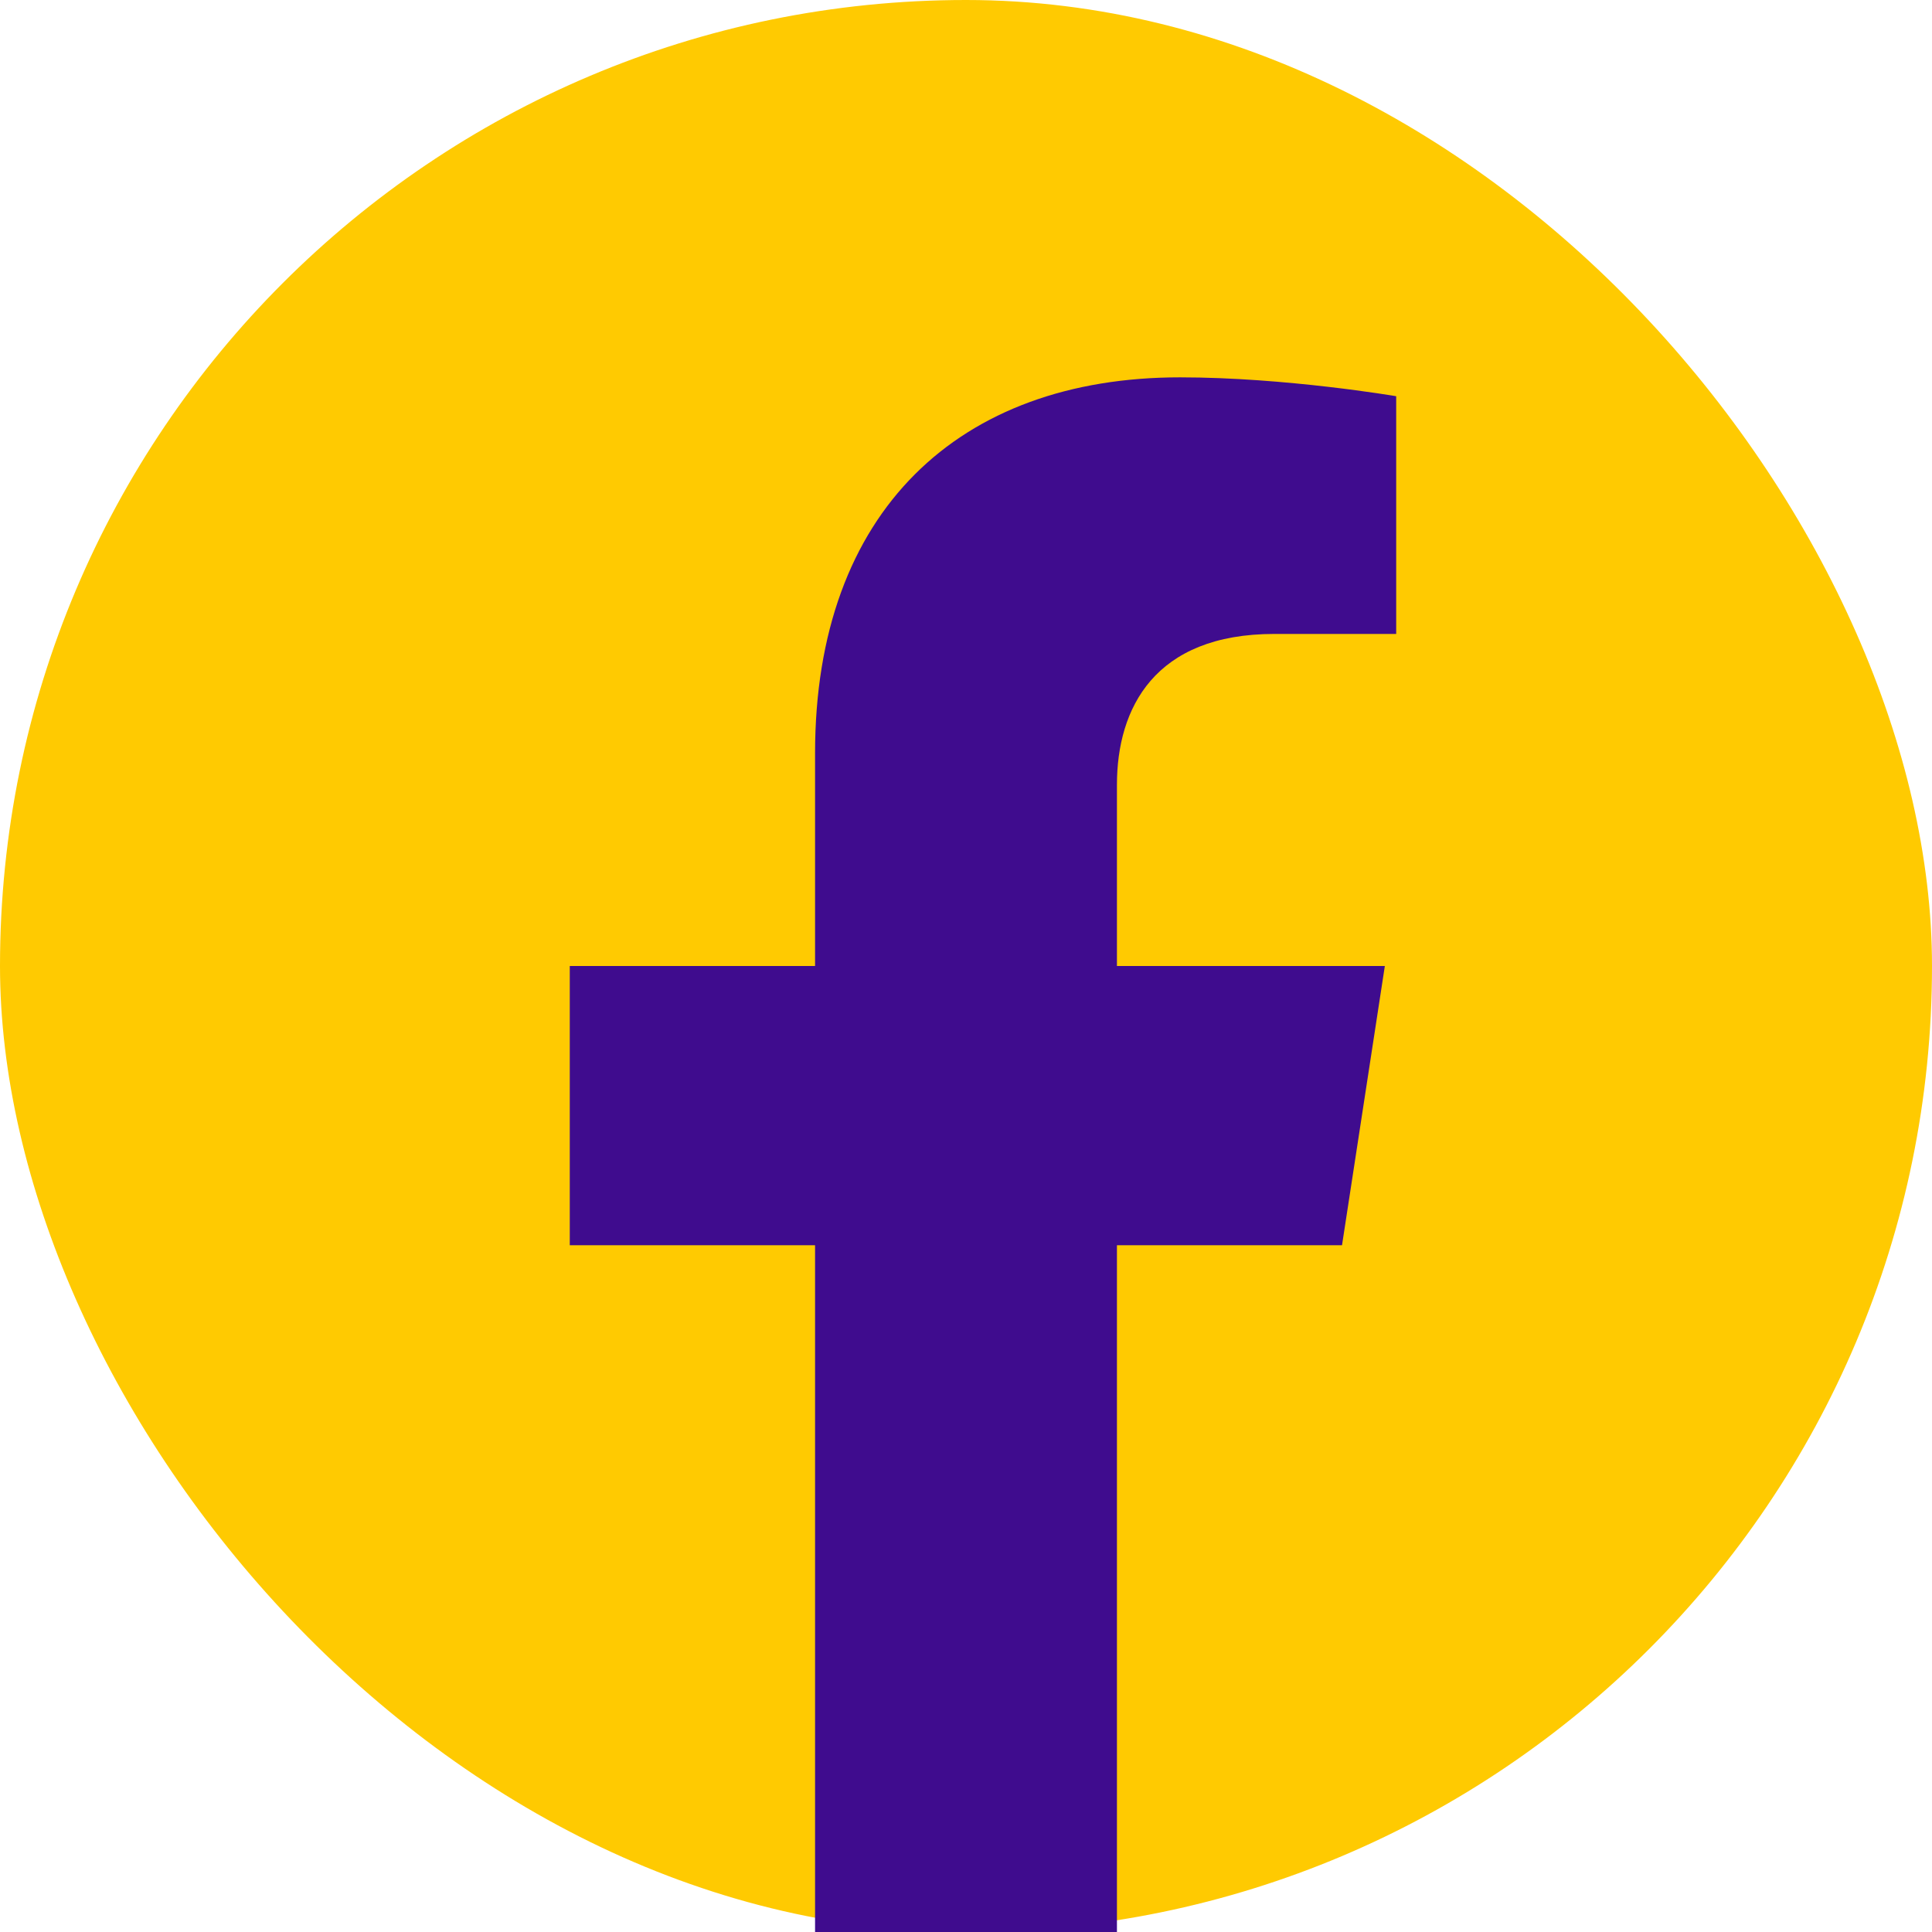
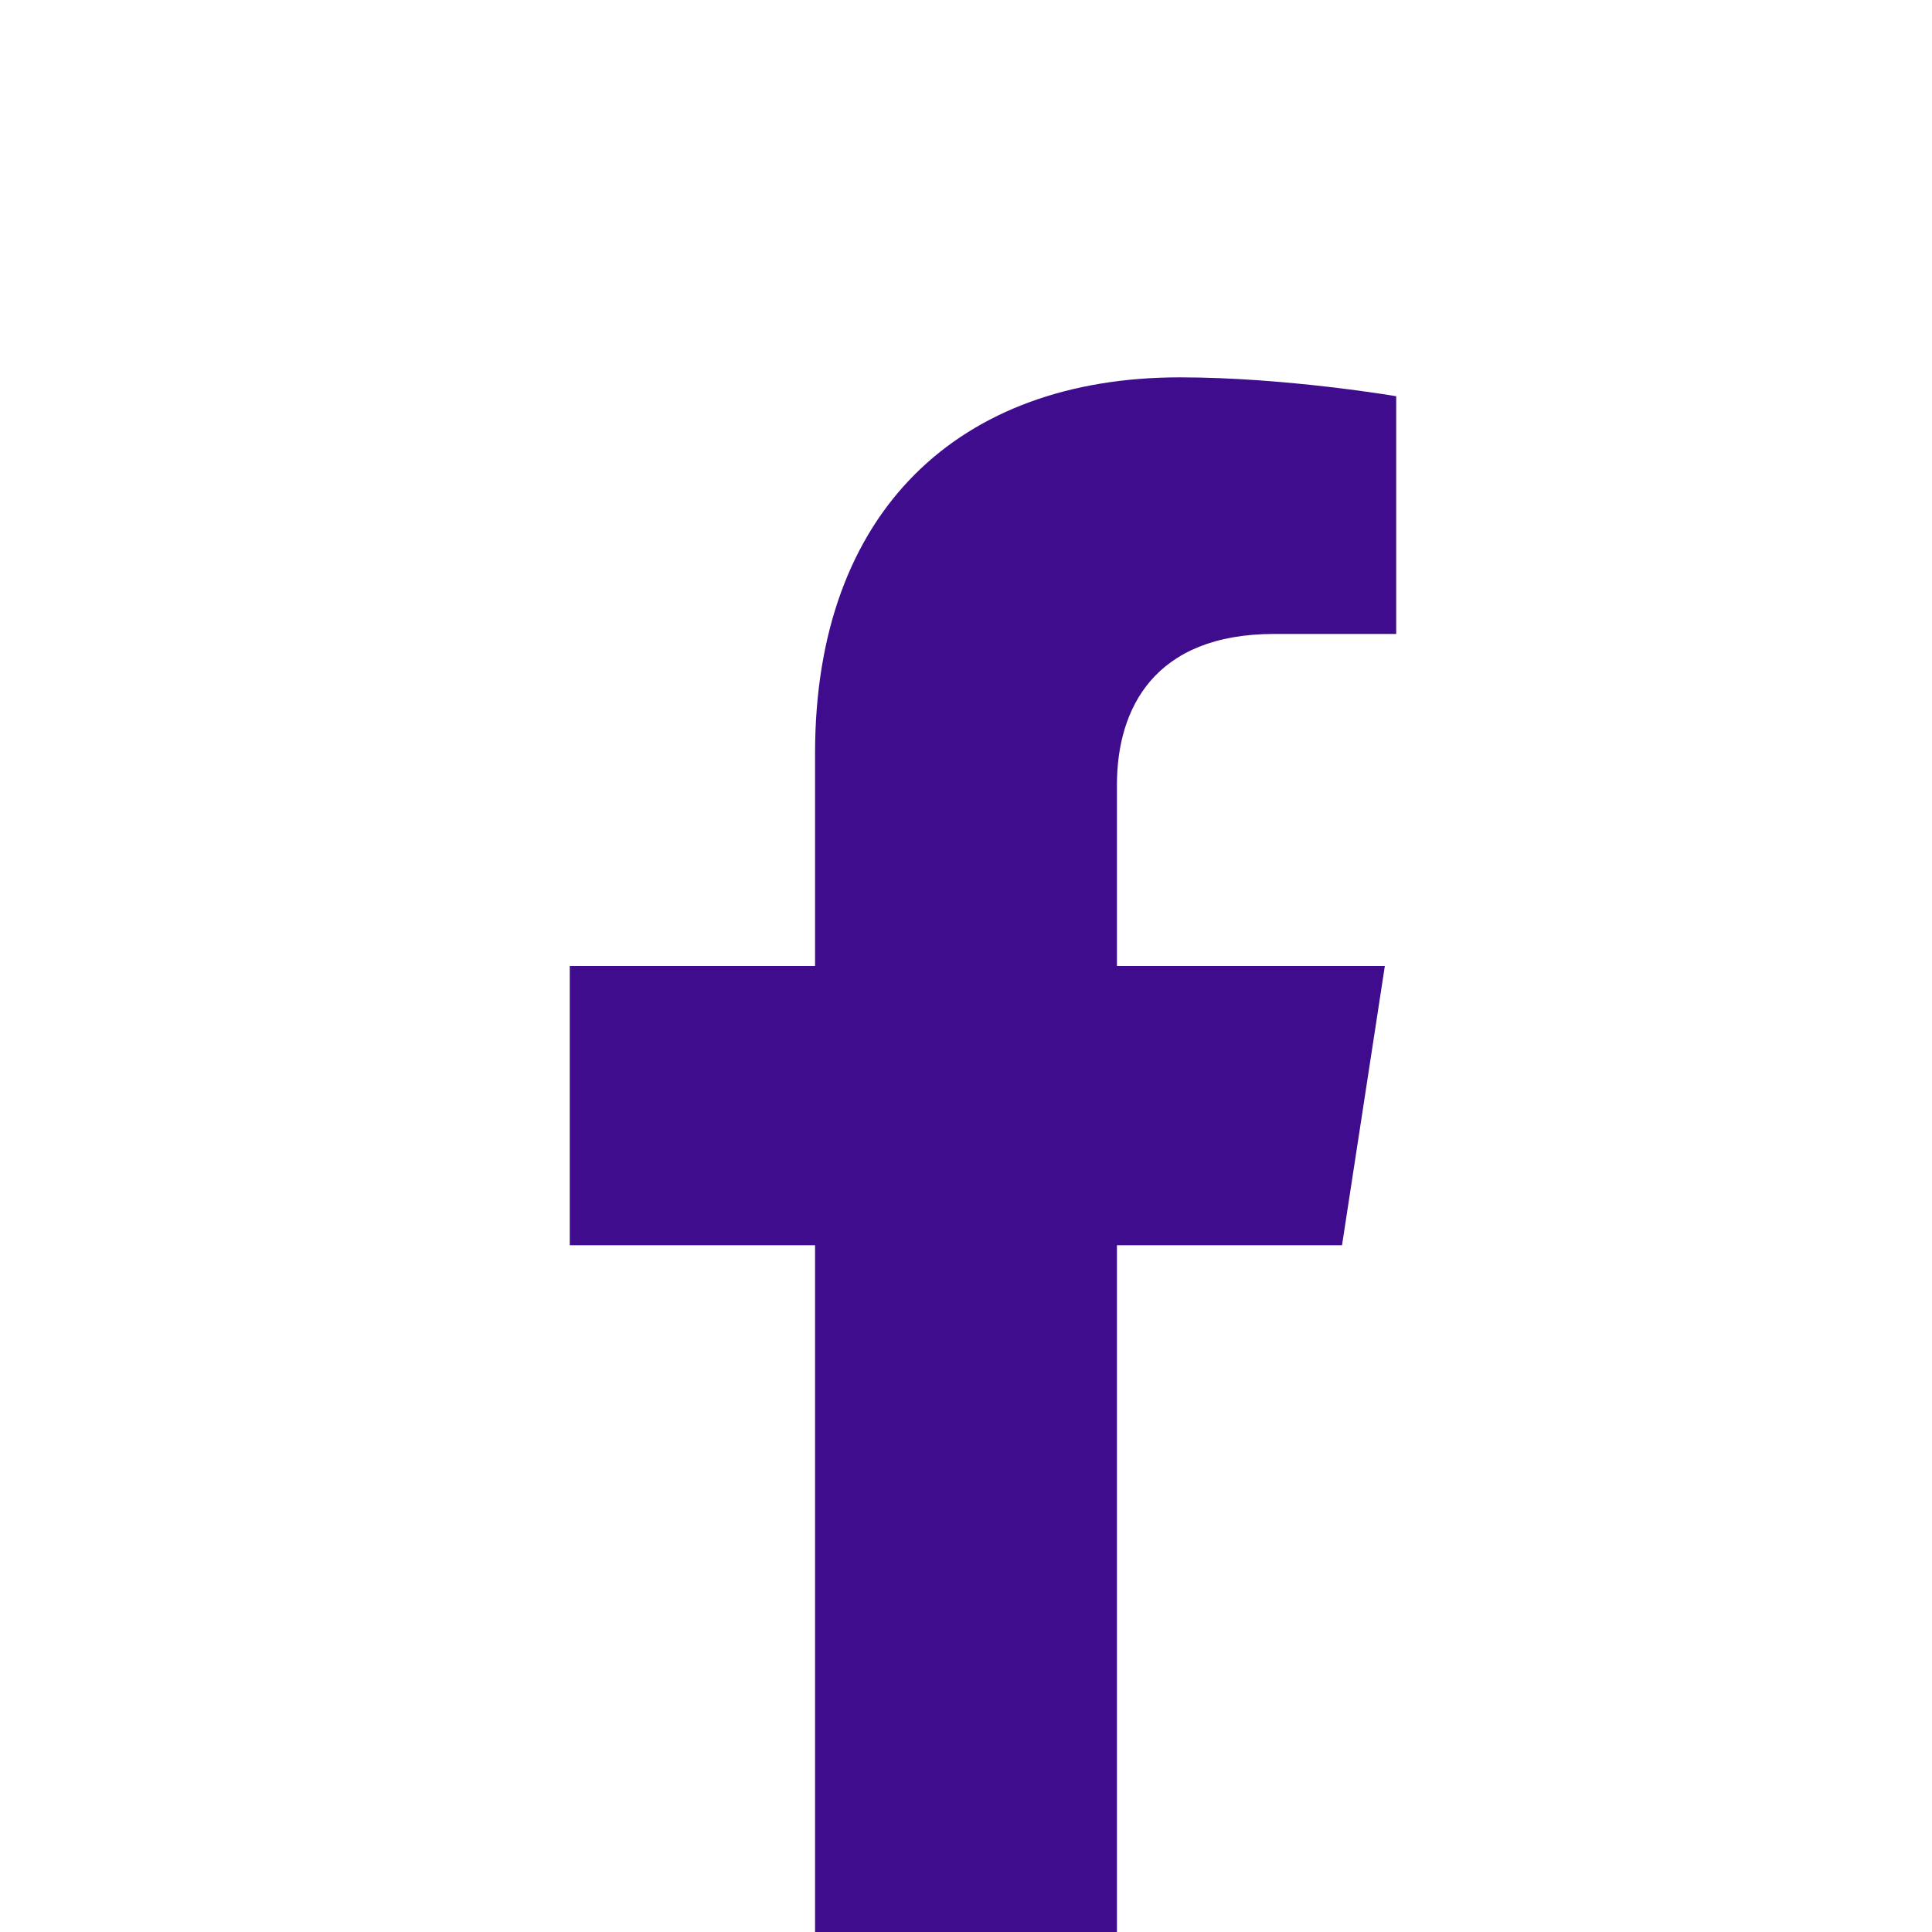
<svg xmlns="http://www.w3.org/2000/svg" width="48" height="48" viewBox="0 0 48 48" fill="none">
-   <rect width="48" height="48" rx="24" fill="#FFCA01" />
  <path d="M33.342 30.938L34.406 24H27.75V19.498C27.75 17.6 28.68 15.75 31.661 15.75H34.688V9.844C34.688 9.844 31.941 9.375 29.315 9.375C23.833 9.375 20.25 12.697 20.25 18.712V24H14.156V30.938H20.25L20.25 48H27.75V30.938H33.342Z" fill="#3F0C8E" />
</svg>